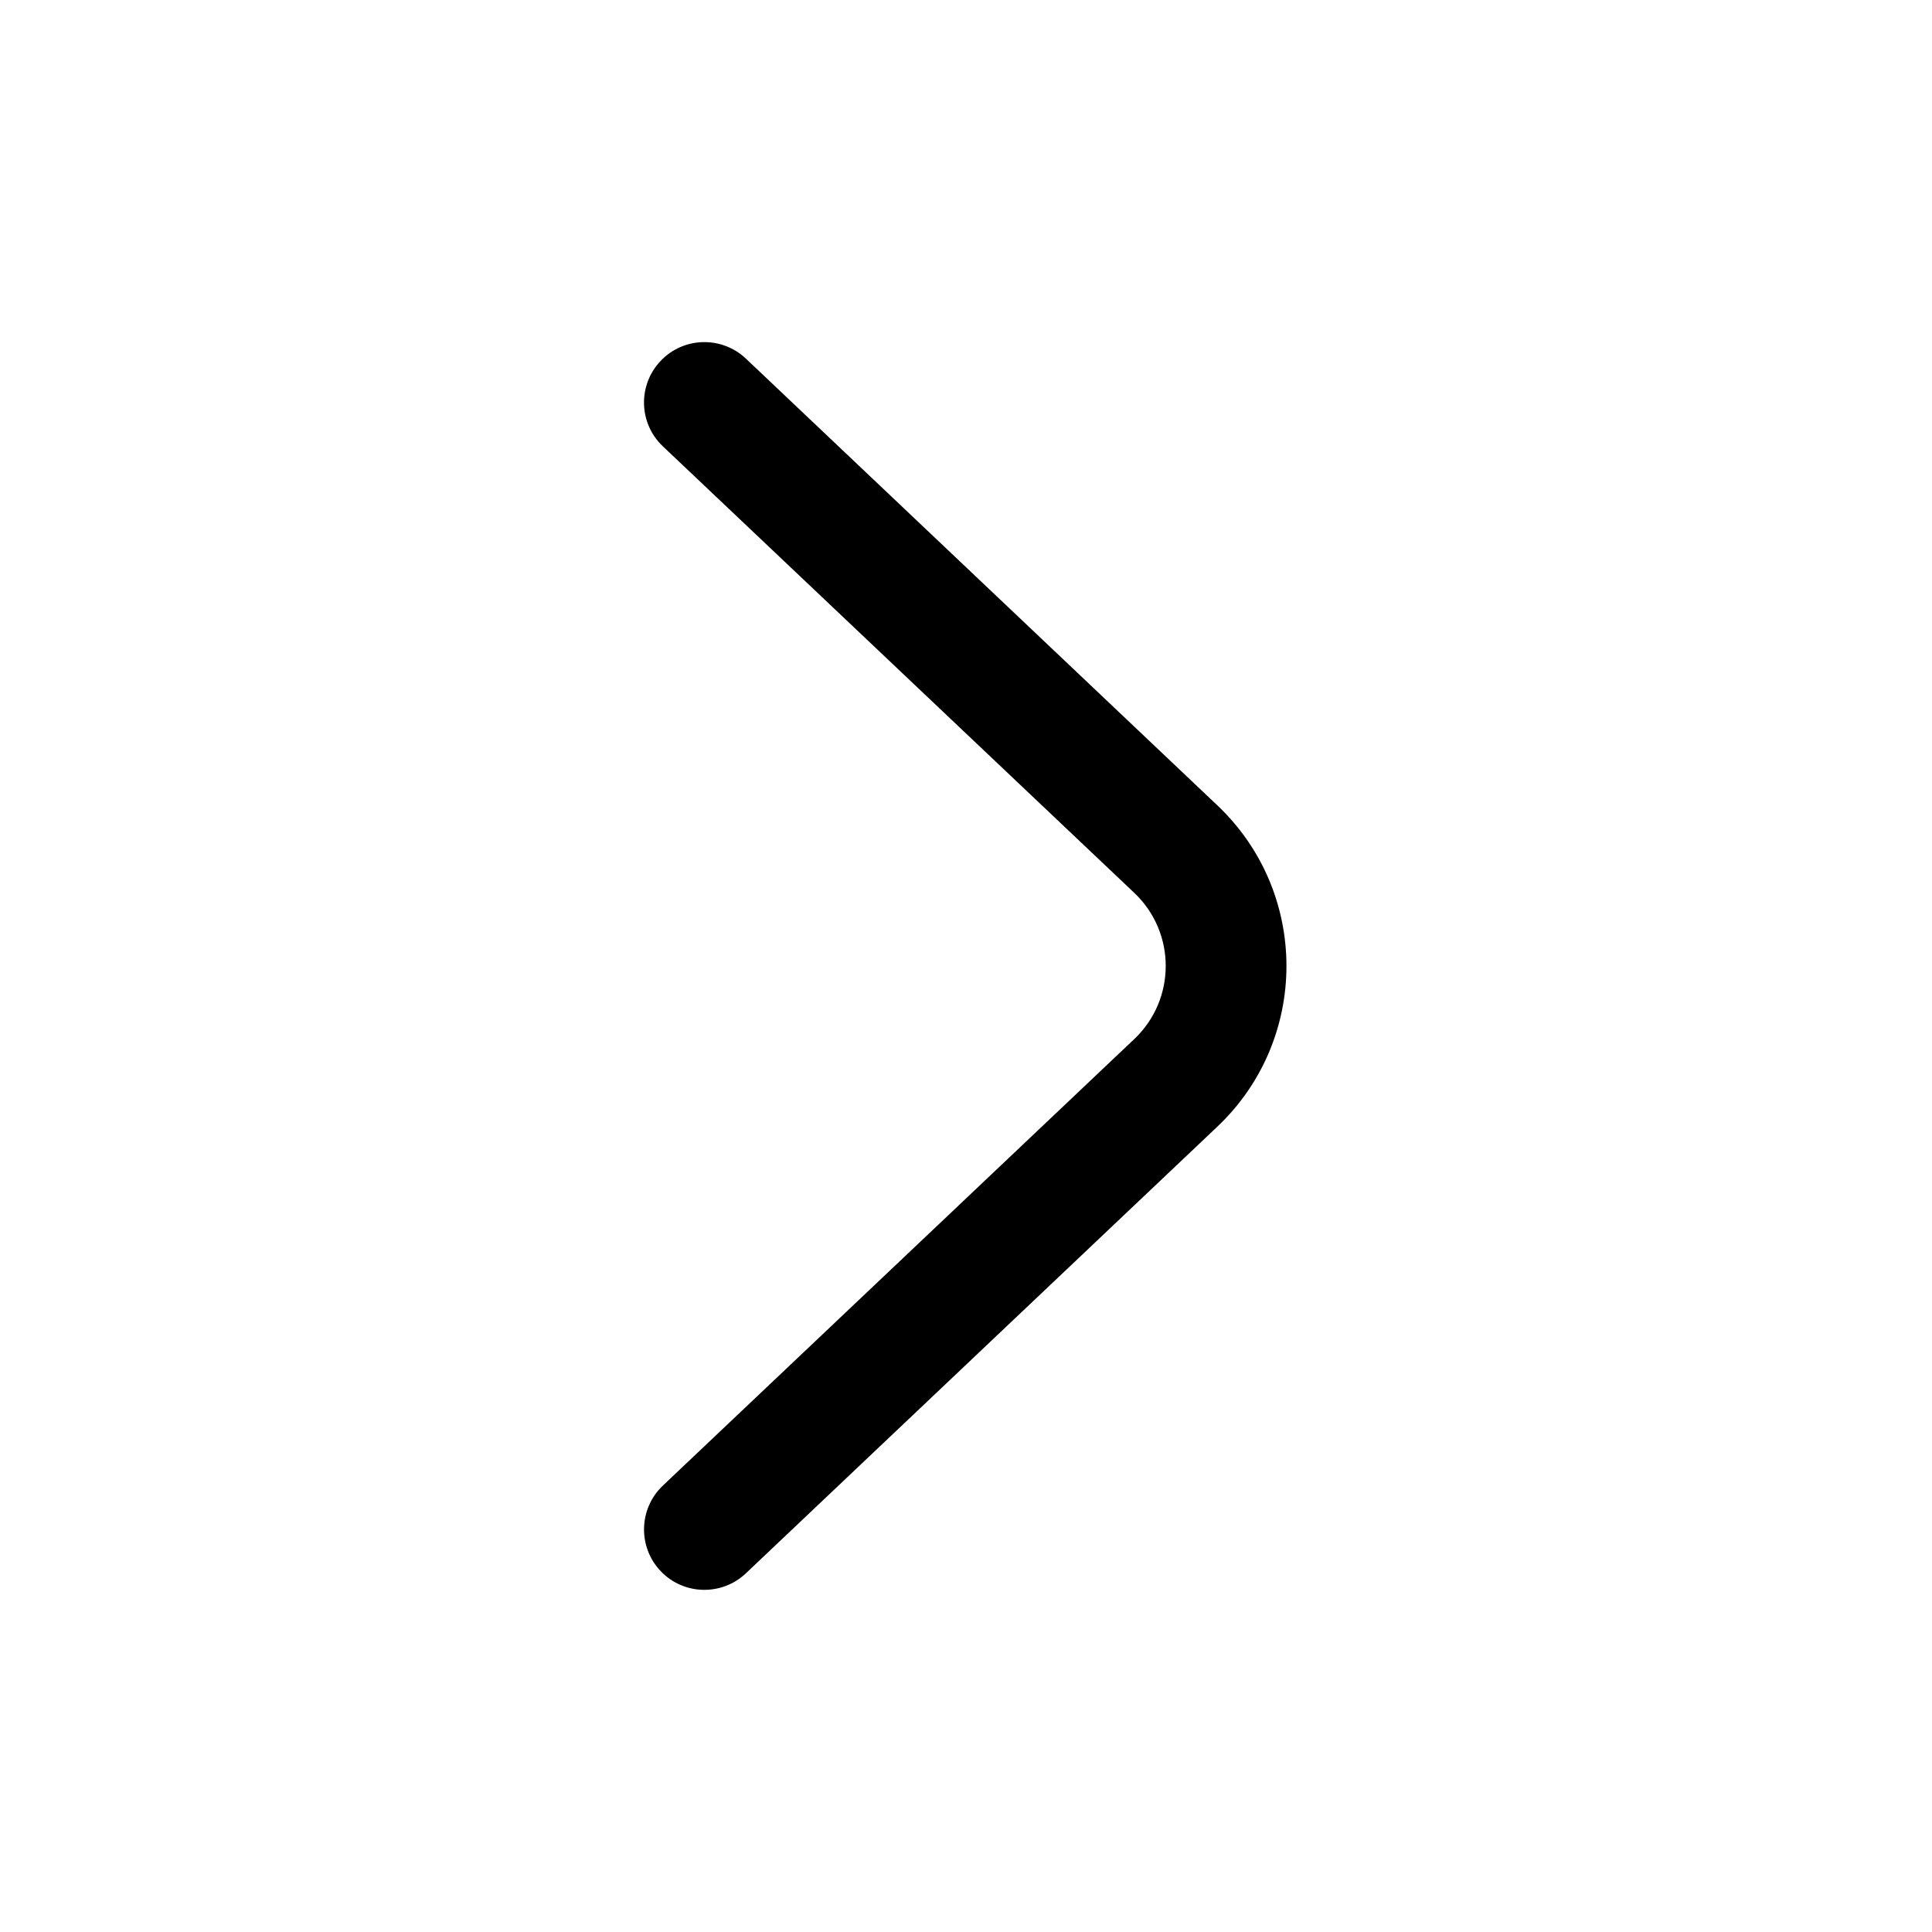
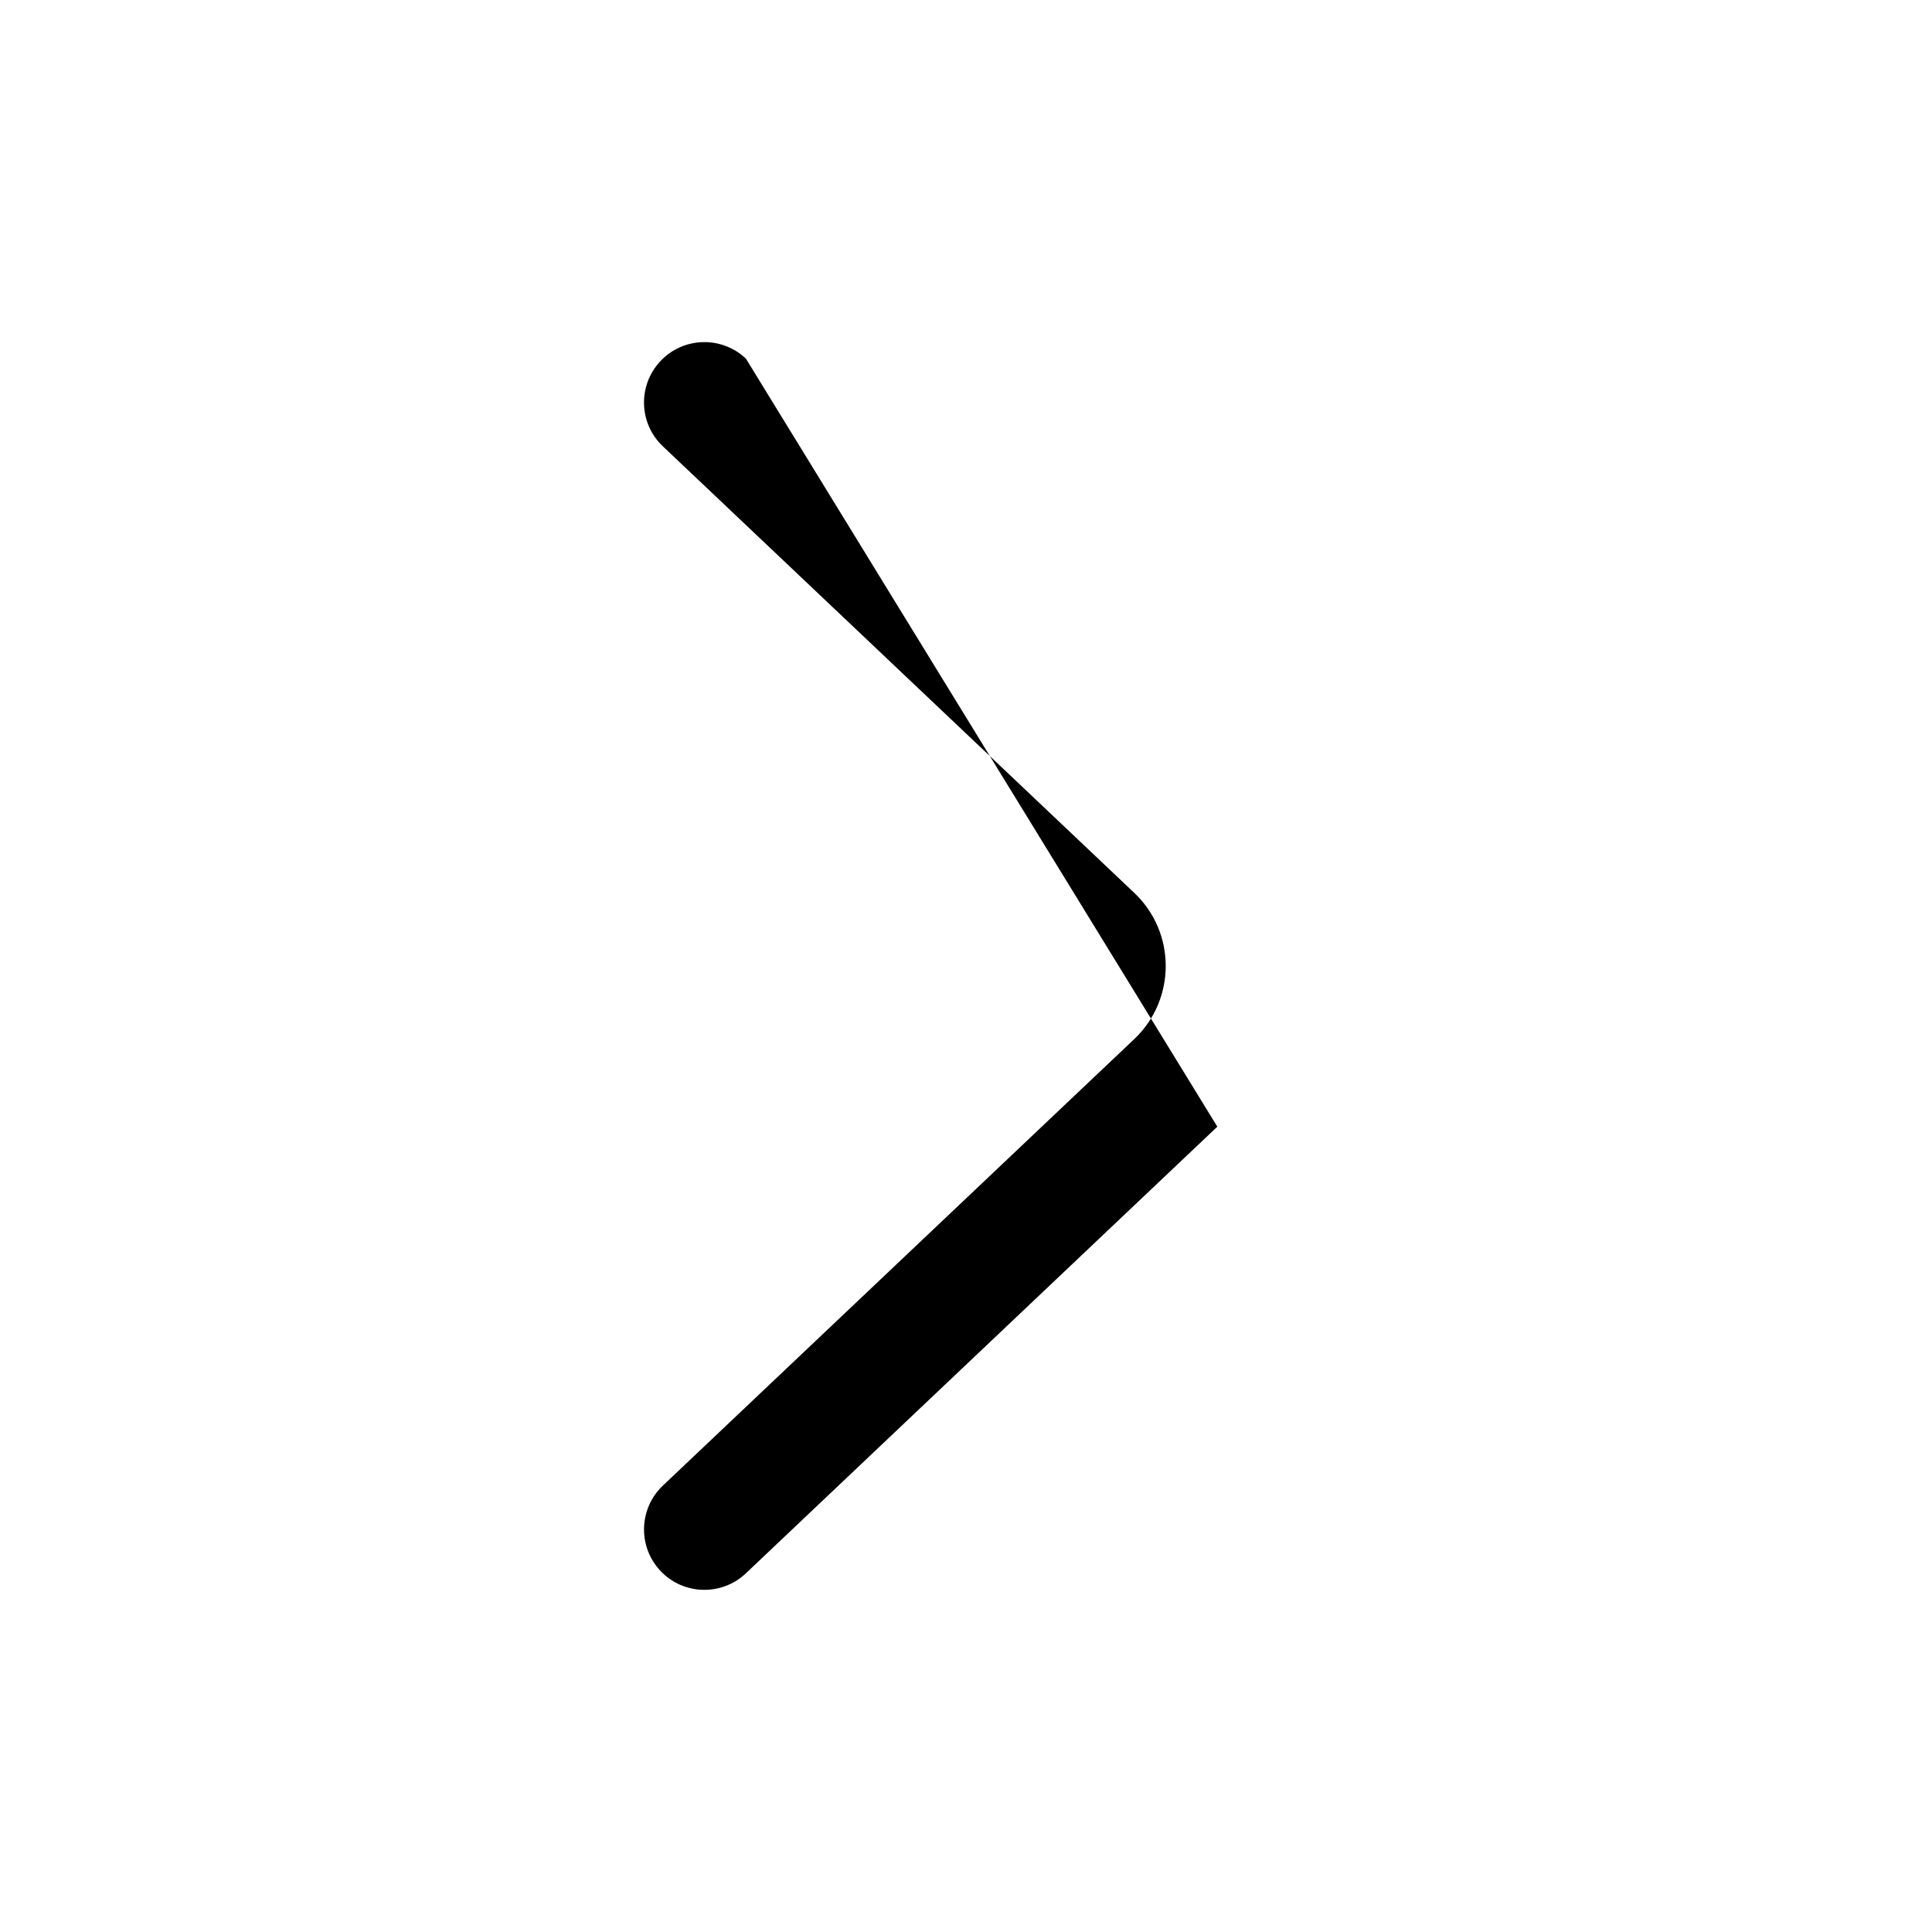
<svg xmlns="http://www.w3.org/2000/svg" width="800px" height="800px" viewBox="0 0 24 24" fill="none">
  <g id="style=stroke">
    <g id="arrow-short-right">
-       <path id="vector (Stroke)" fill-rule="evenodd" clip-rule="evenodd" d="M8.206 4.484C7.921 4.785 7.933 5.259 8.234 5.544L14.091 11.092C14.611 11.585 14.611 12.414 14.091 12.907L8.234 18.455C7.934 18.74 7.921 19.215 8.206 19.516C8.49 19.816 8.965 19.829 9.266 19.544L15.122 13.996C16.267 12.912 16.267 11.088 15.122 10.004L9.266 4.455C8.965 4.171 8.49 4.183 8.206 4.484Z" fill="#000000" />
+       <path id="vector (Stroke)" fill-rule="evenodd" clip-rule="evenodd" d="M8.206 4.484C7.921 4.785 7.933 5.259 8.234 5.544L14.091 11.092C14.611 11.585 14.611 12.414 14.091 12.907L8.234 18.455C7.934 18.74 7.921 19.215 8.206 19.516C8.49 19.816 8.965 19.829 9.266 19.544L15.122 13.996L9.266 4.455C8.965 4.171 8.49 4.183 8.206 4.484Z" fill="#000000" />
    </g>
  </g>
</svg>